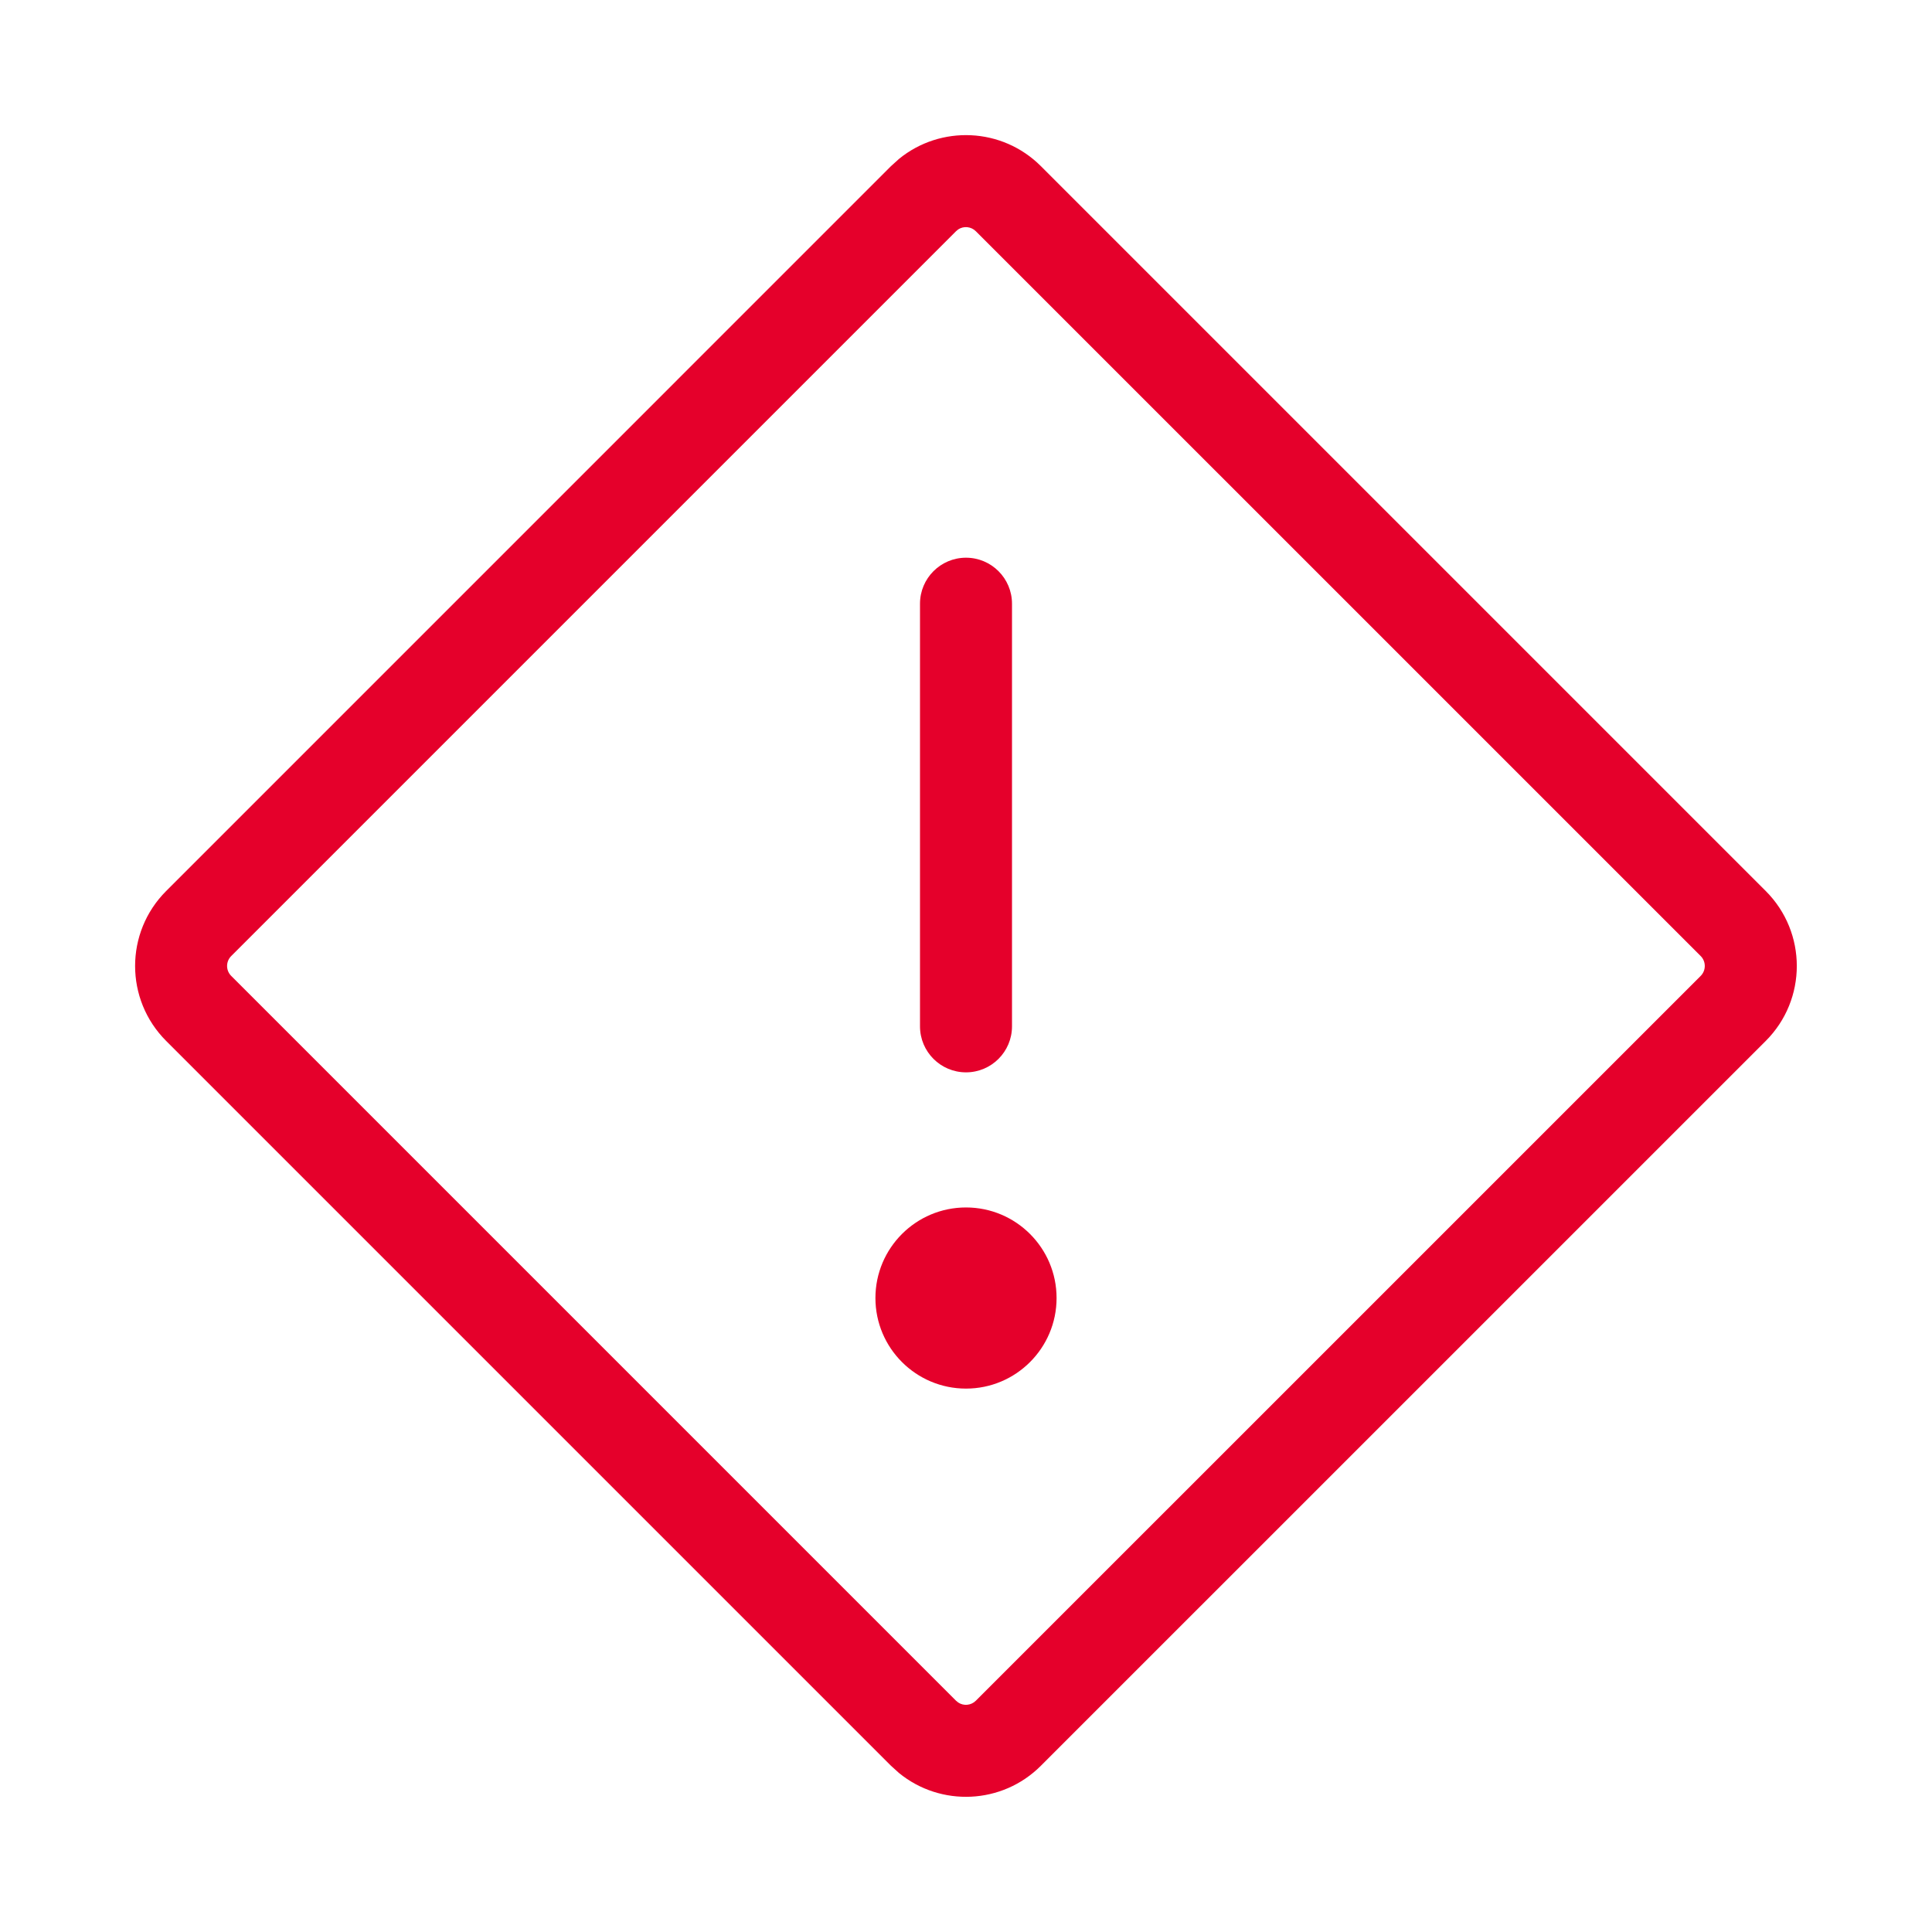
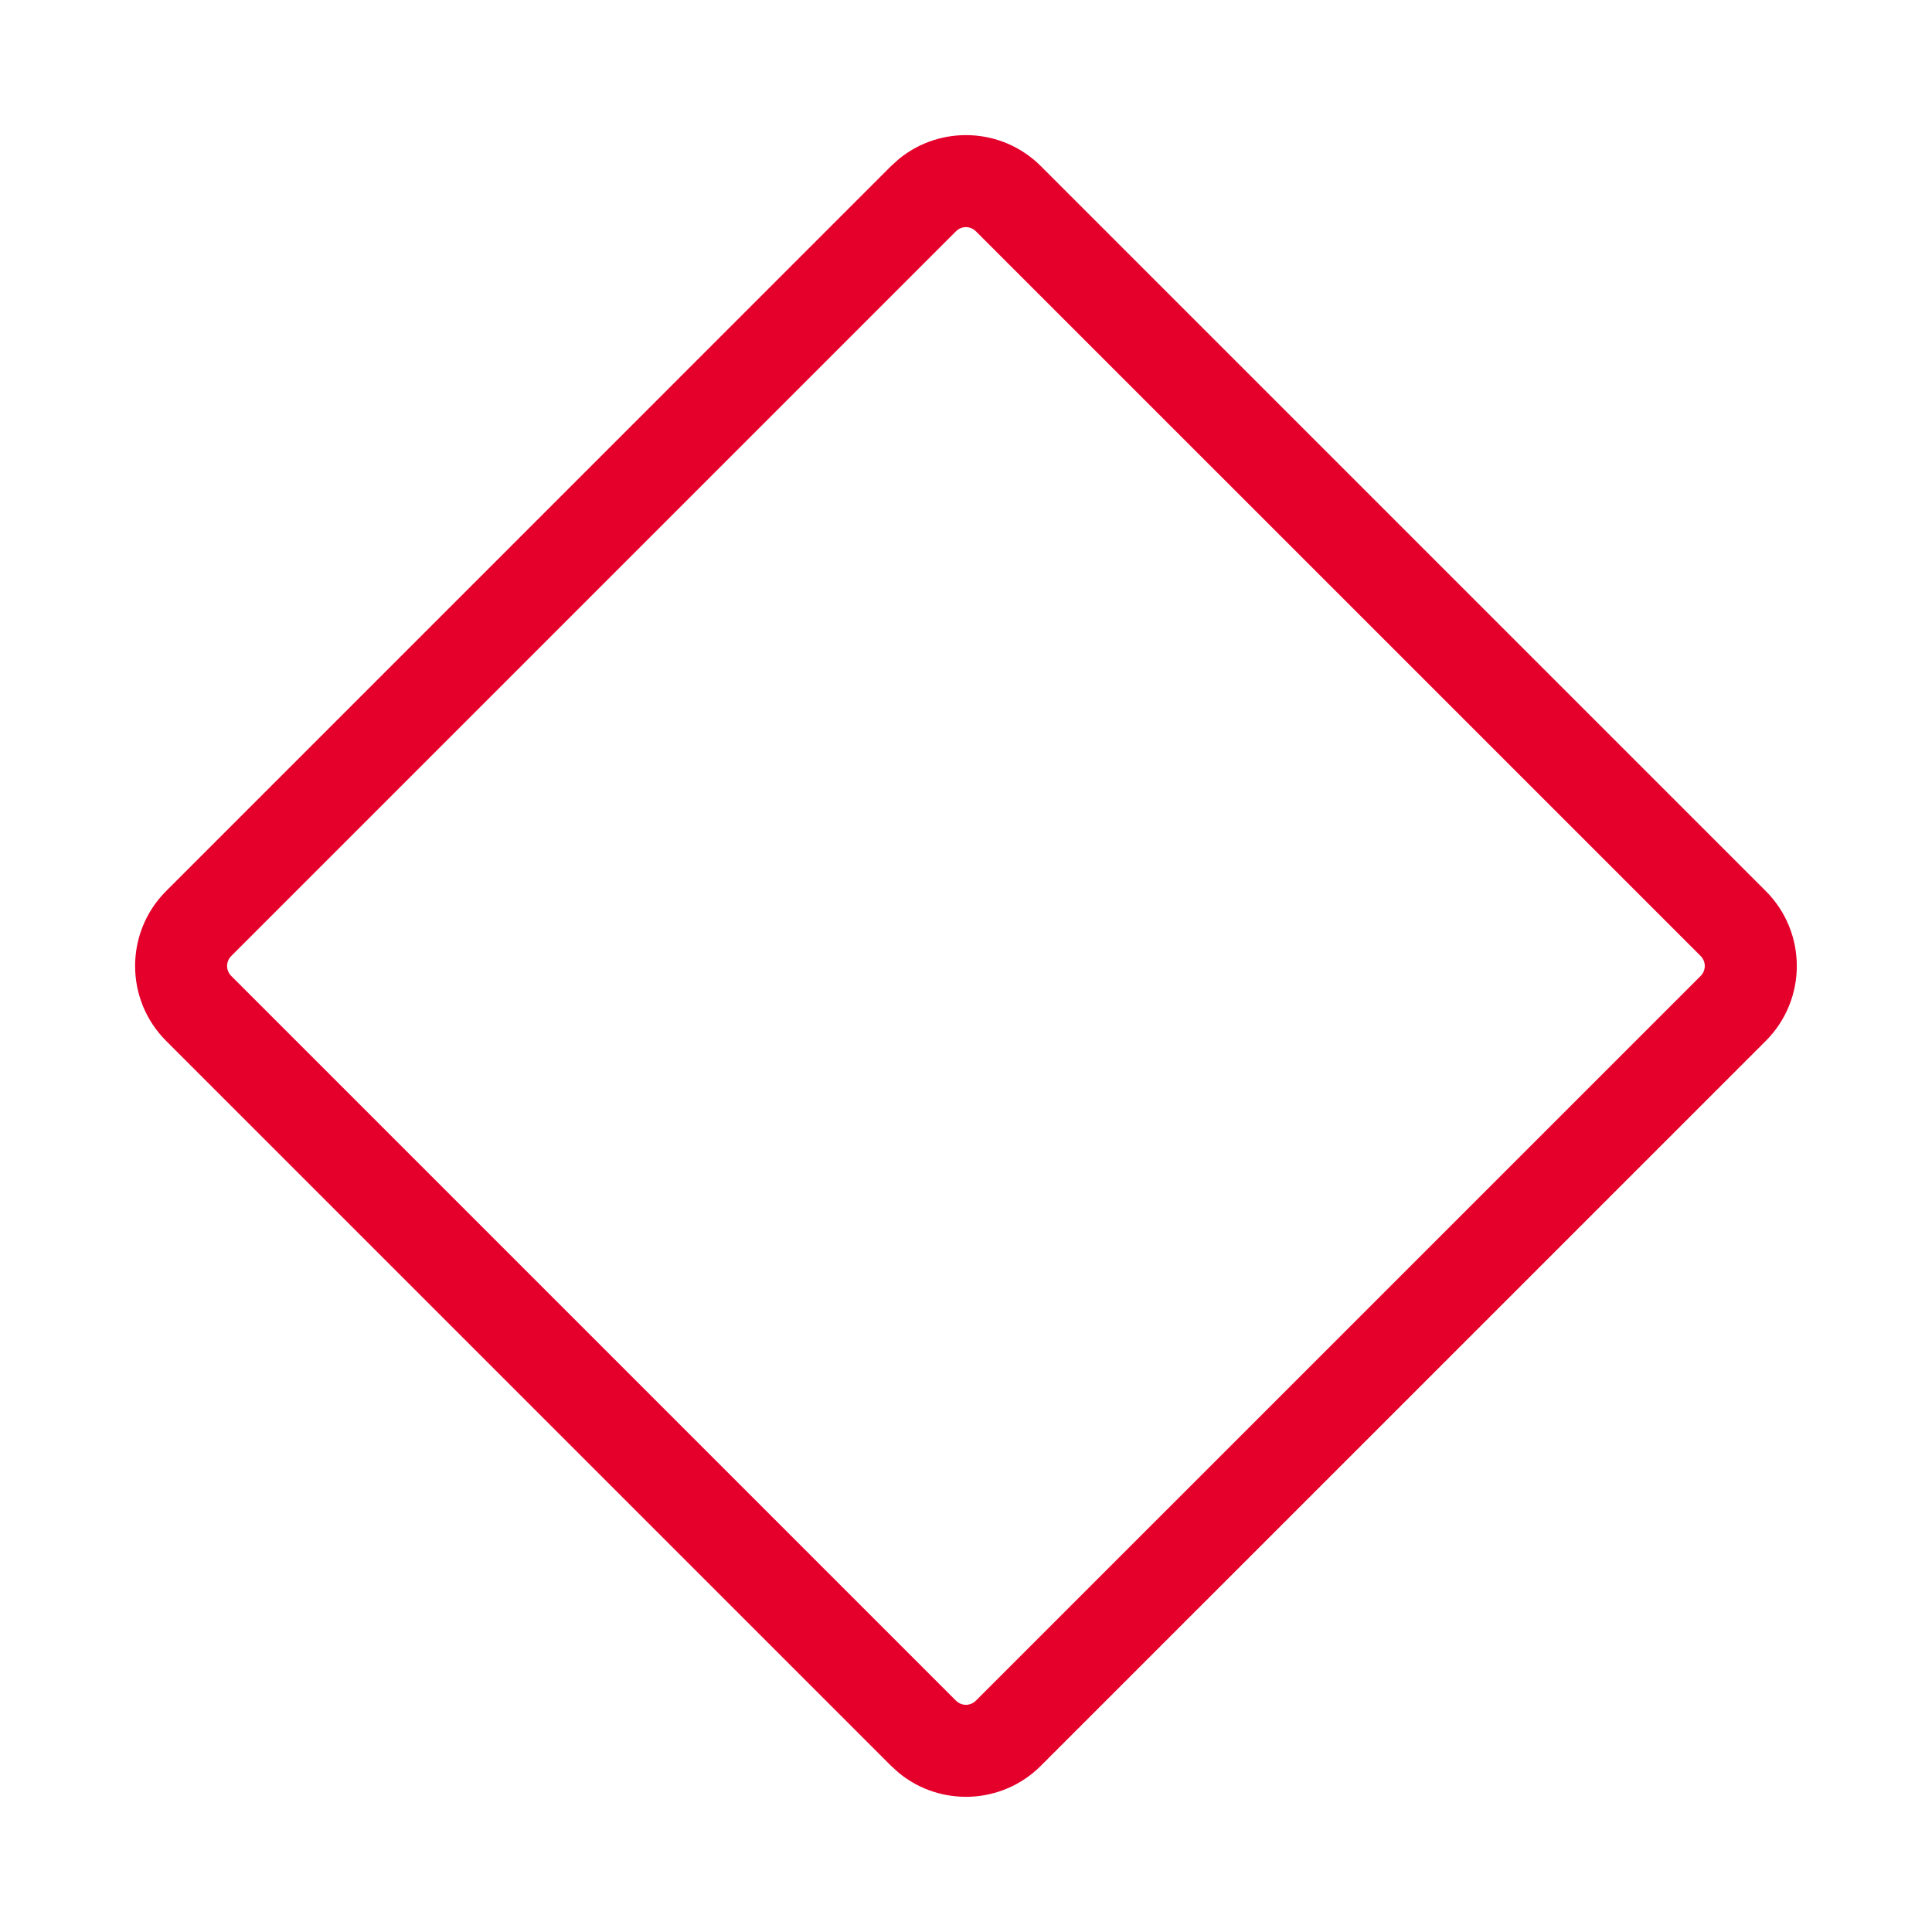
<svg xmlns="http://www.w3.org/2000/svg" width="42" height="42" viewBox="0 0 42 42" fill="none">
-   <path d="M20 22.312V13.124C20 12.572 20.448 12.124 21 12.124C21.552 12.124 22 12.572 22 13.124V22.312C22 22.864 21.552 23.312 21 23.312C20.448 23.312 20 22.864 20 22.312Z" fill="#E5002B" />
-   <path d="M21 30.187C22.087 30.187 22.969 29.305 22.969 28.218C22.969 27.131 22.087 26.249 21 26.249C19.913 26.249 19.031 27.131 19.031 28.218C19.031 29.305 19.913 30.187 21 30.187Z" fill="#E5002B" />
  <path d="M21.214 5.027C21.11 4.923 20.949 4.909 20.831 4.987L20.783 5.027L5.026 20.784C4.907 20.903 4.907 21.096 5.026 21.215L20.783 36.972L20.831 37.011C20.949 37.09 21.11 37.076 21.214 36.972L36.972 21.215C37.09 21.096 37.09 20.903 36.972 20.784L21.214 5.027ZM38.386 19.37C39.286 20.27 39.286 21.729 38.386 22.629L22.628 38.386C21.785 39.23 20.449 39.283 19.544 38.544L19.369 38.386L3.612 22.629C2.712 21.729 2.712 20.27 3.612 19.37L19.369 3.612L19.544 3.454C20.449 2.716 21.785 2.769 22.628 3.612L38.386 19.37Z" fill="#E5002B" />
</svg>